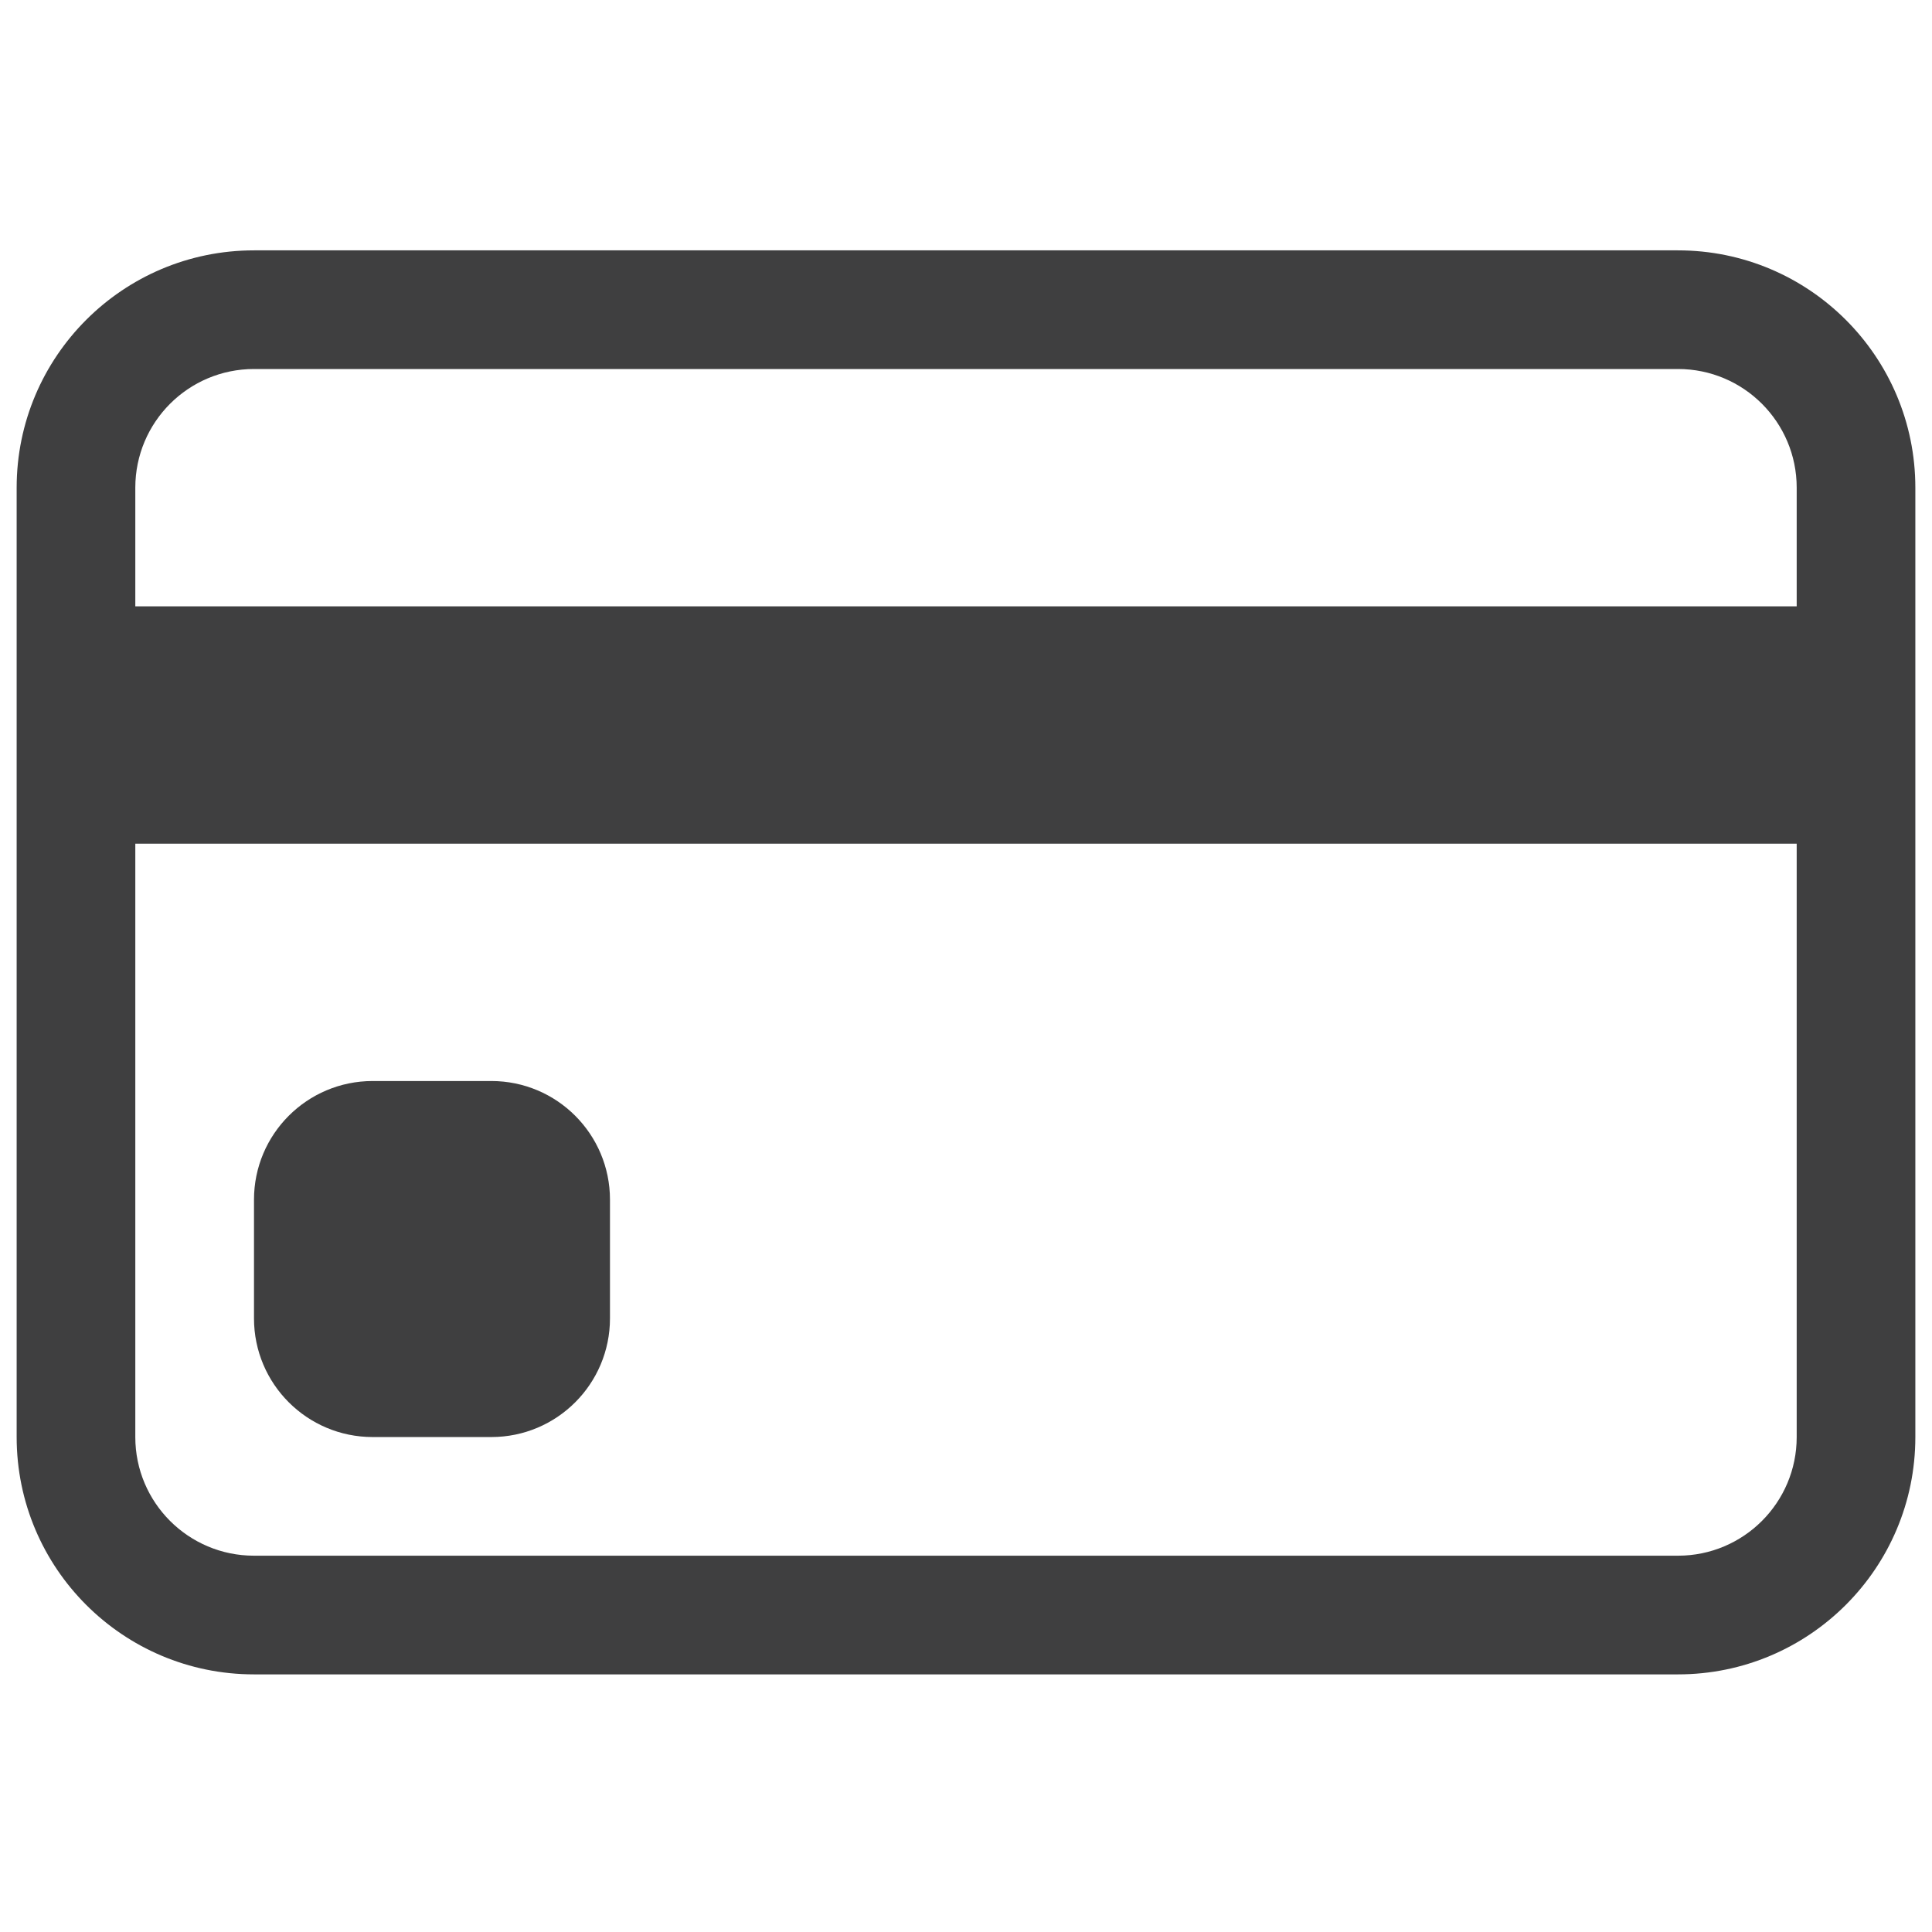
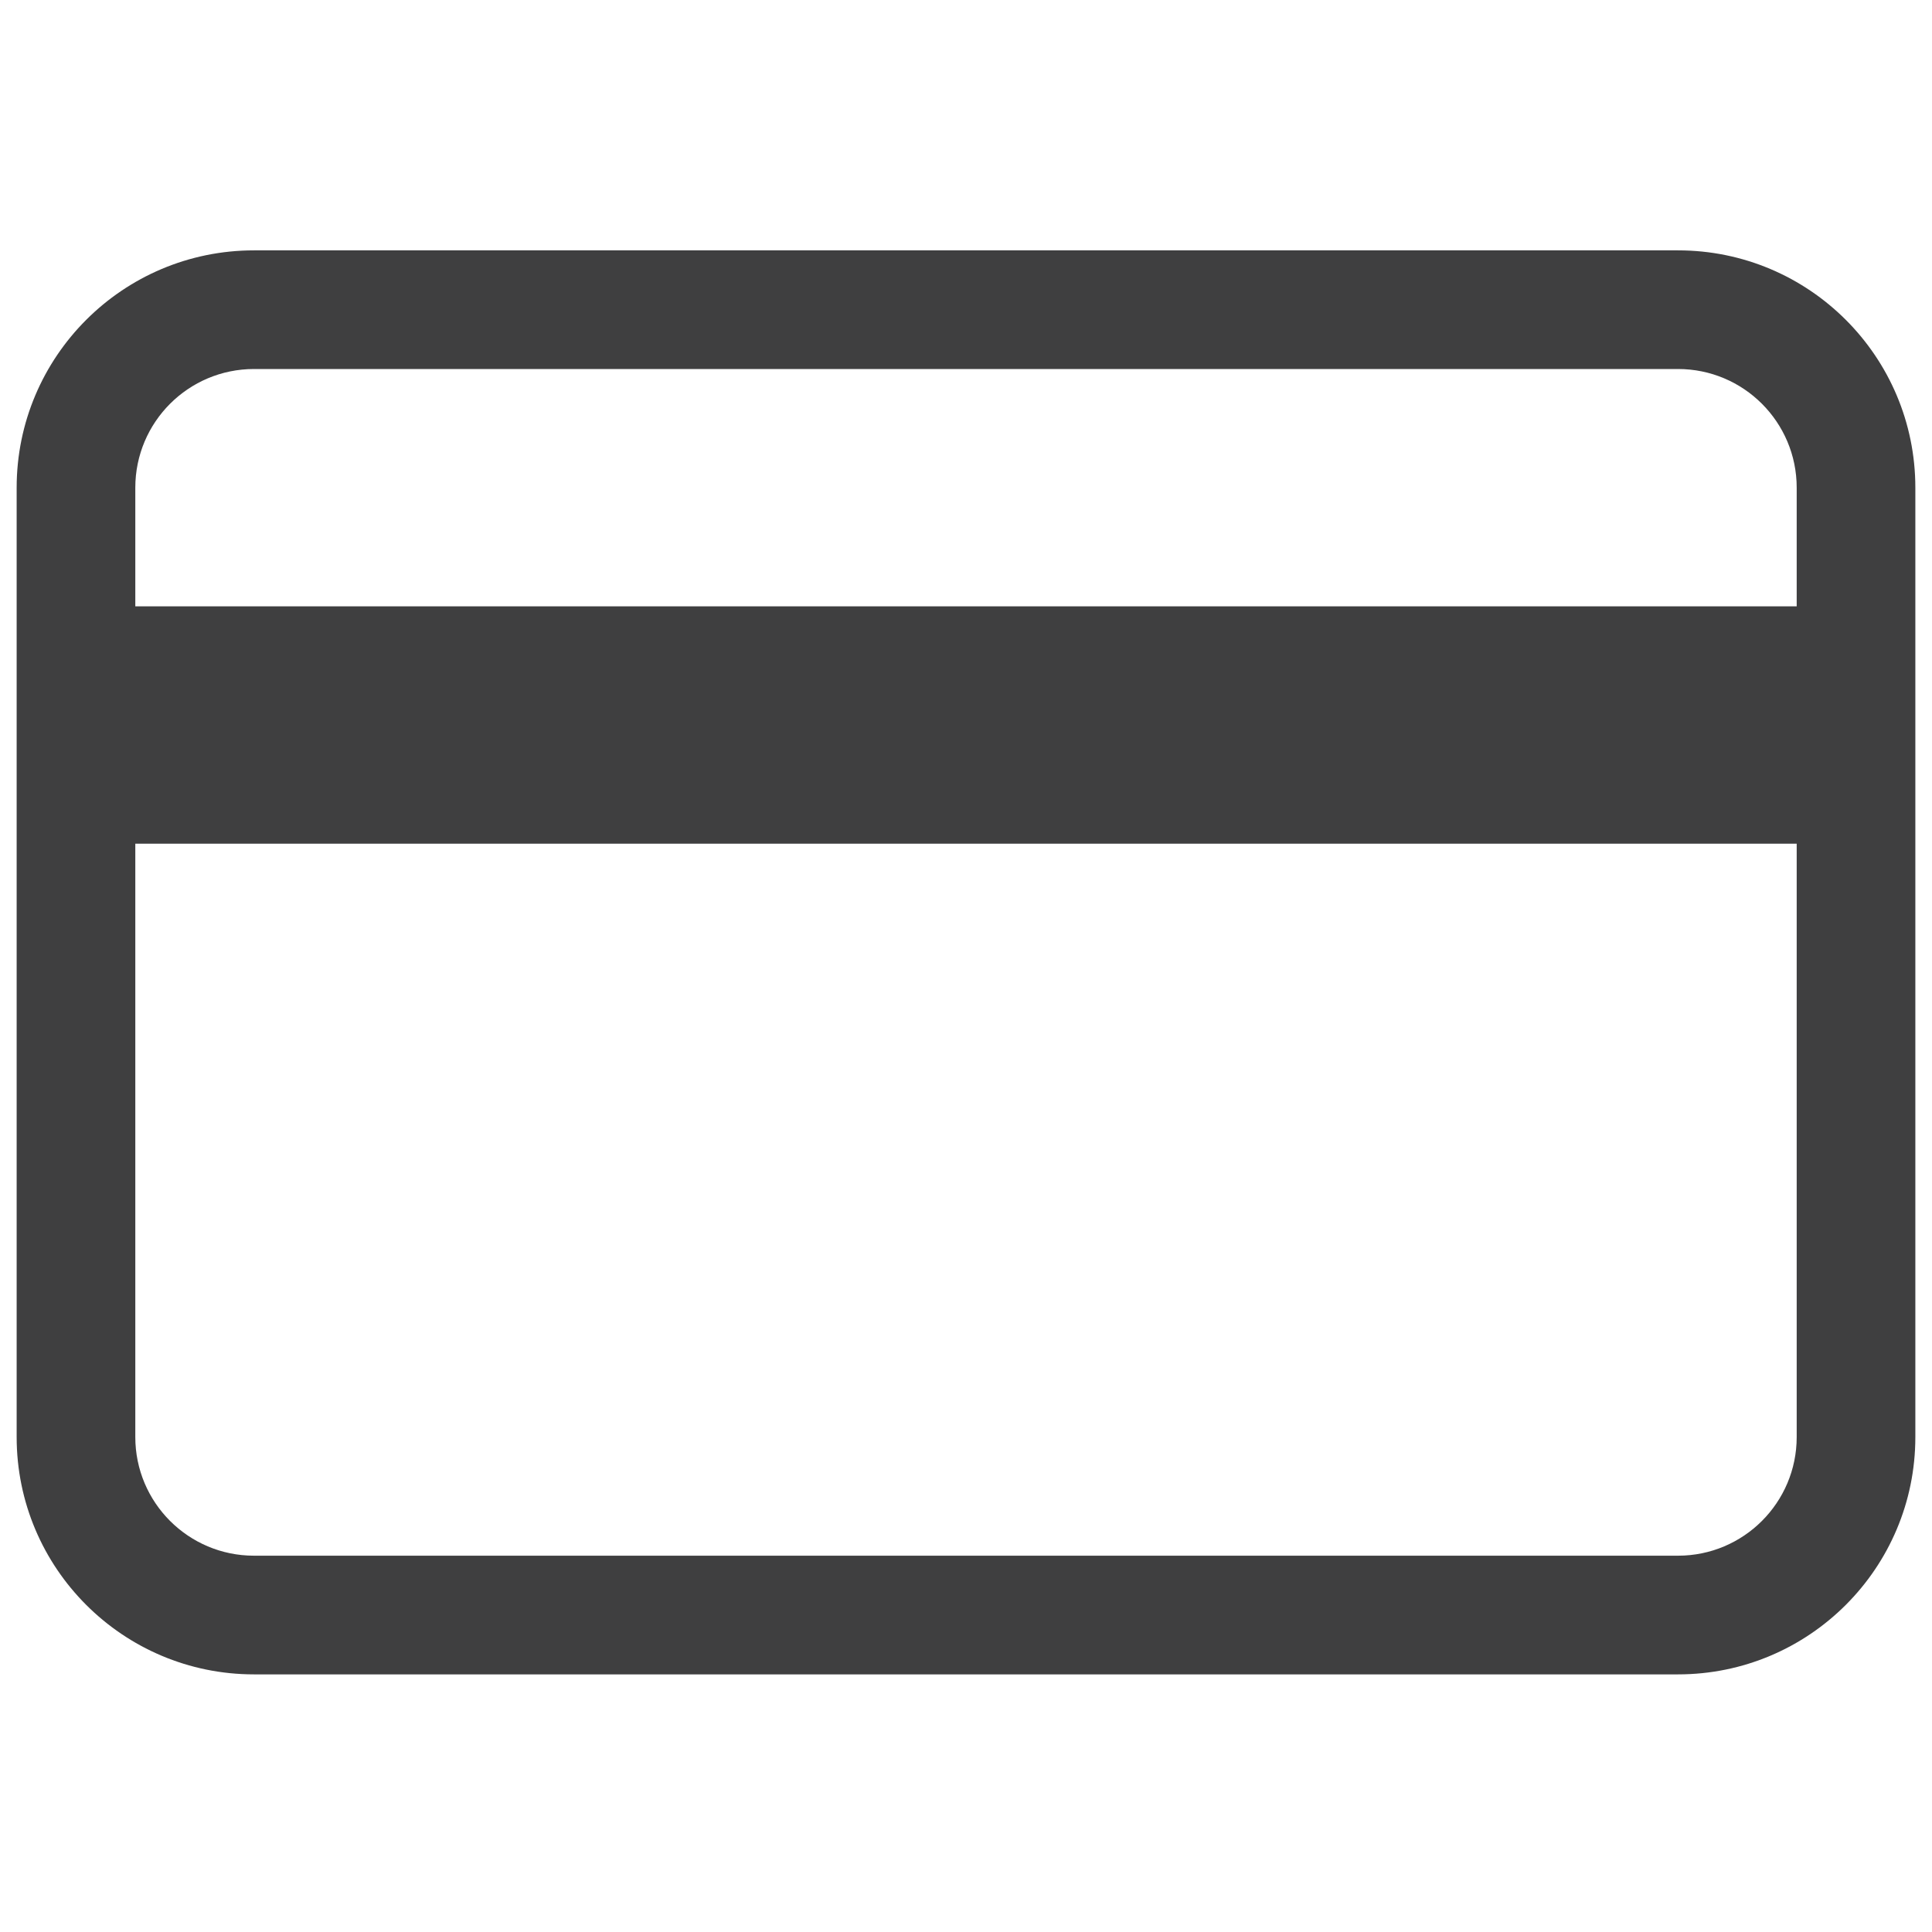
<svg xmlns="http://www.w3.org/2000/svg" width="58" height="58" viewBox="0 0 58 58" fill="none">
  <path d="M0.5 14.641C0.5 10.706 3.69 7.516 7.625 7.516H50.375C54.31 7.516 57.5 10.706 57.5 14.641V43.141C57.5 47.076 54.31 50.266 50.375 50.266H7.625C3.69 50.266 0.5 47.076 0.5 43.141V14.641ZM7.625 11.078C5.657 11.078 4.062 12.673 4.062 14.641V18.203H53.938V14.641C53.938 12.673 52.343 11.078 50.375 11.078H7.625ZM53.938 25.328H4.062V43.141C4.062 45.108 5.657 46.703 7.625 46.703H50.375C52.343 46.703 53.938 45.108 53.938 43.141V25.328Z" fill="#3F3F40" />
-   <path d="M7.625 36.016C7.625 34.048 9.22 32.453 11.188 32.453H14.75C16.718 32.453 18.312 34.048 18.312 36.016V39.578C18.312 41.546 16.718 43.141 14.75 43.141H11.188C9.22 43.141 7.625 41.546 7.625 39.578V36.016Z" fill="#3F3F40" />
</svg>